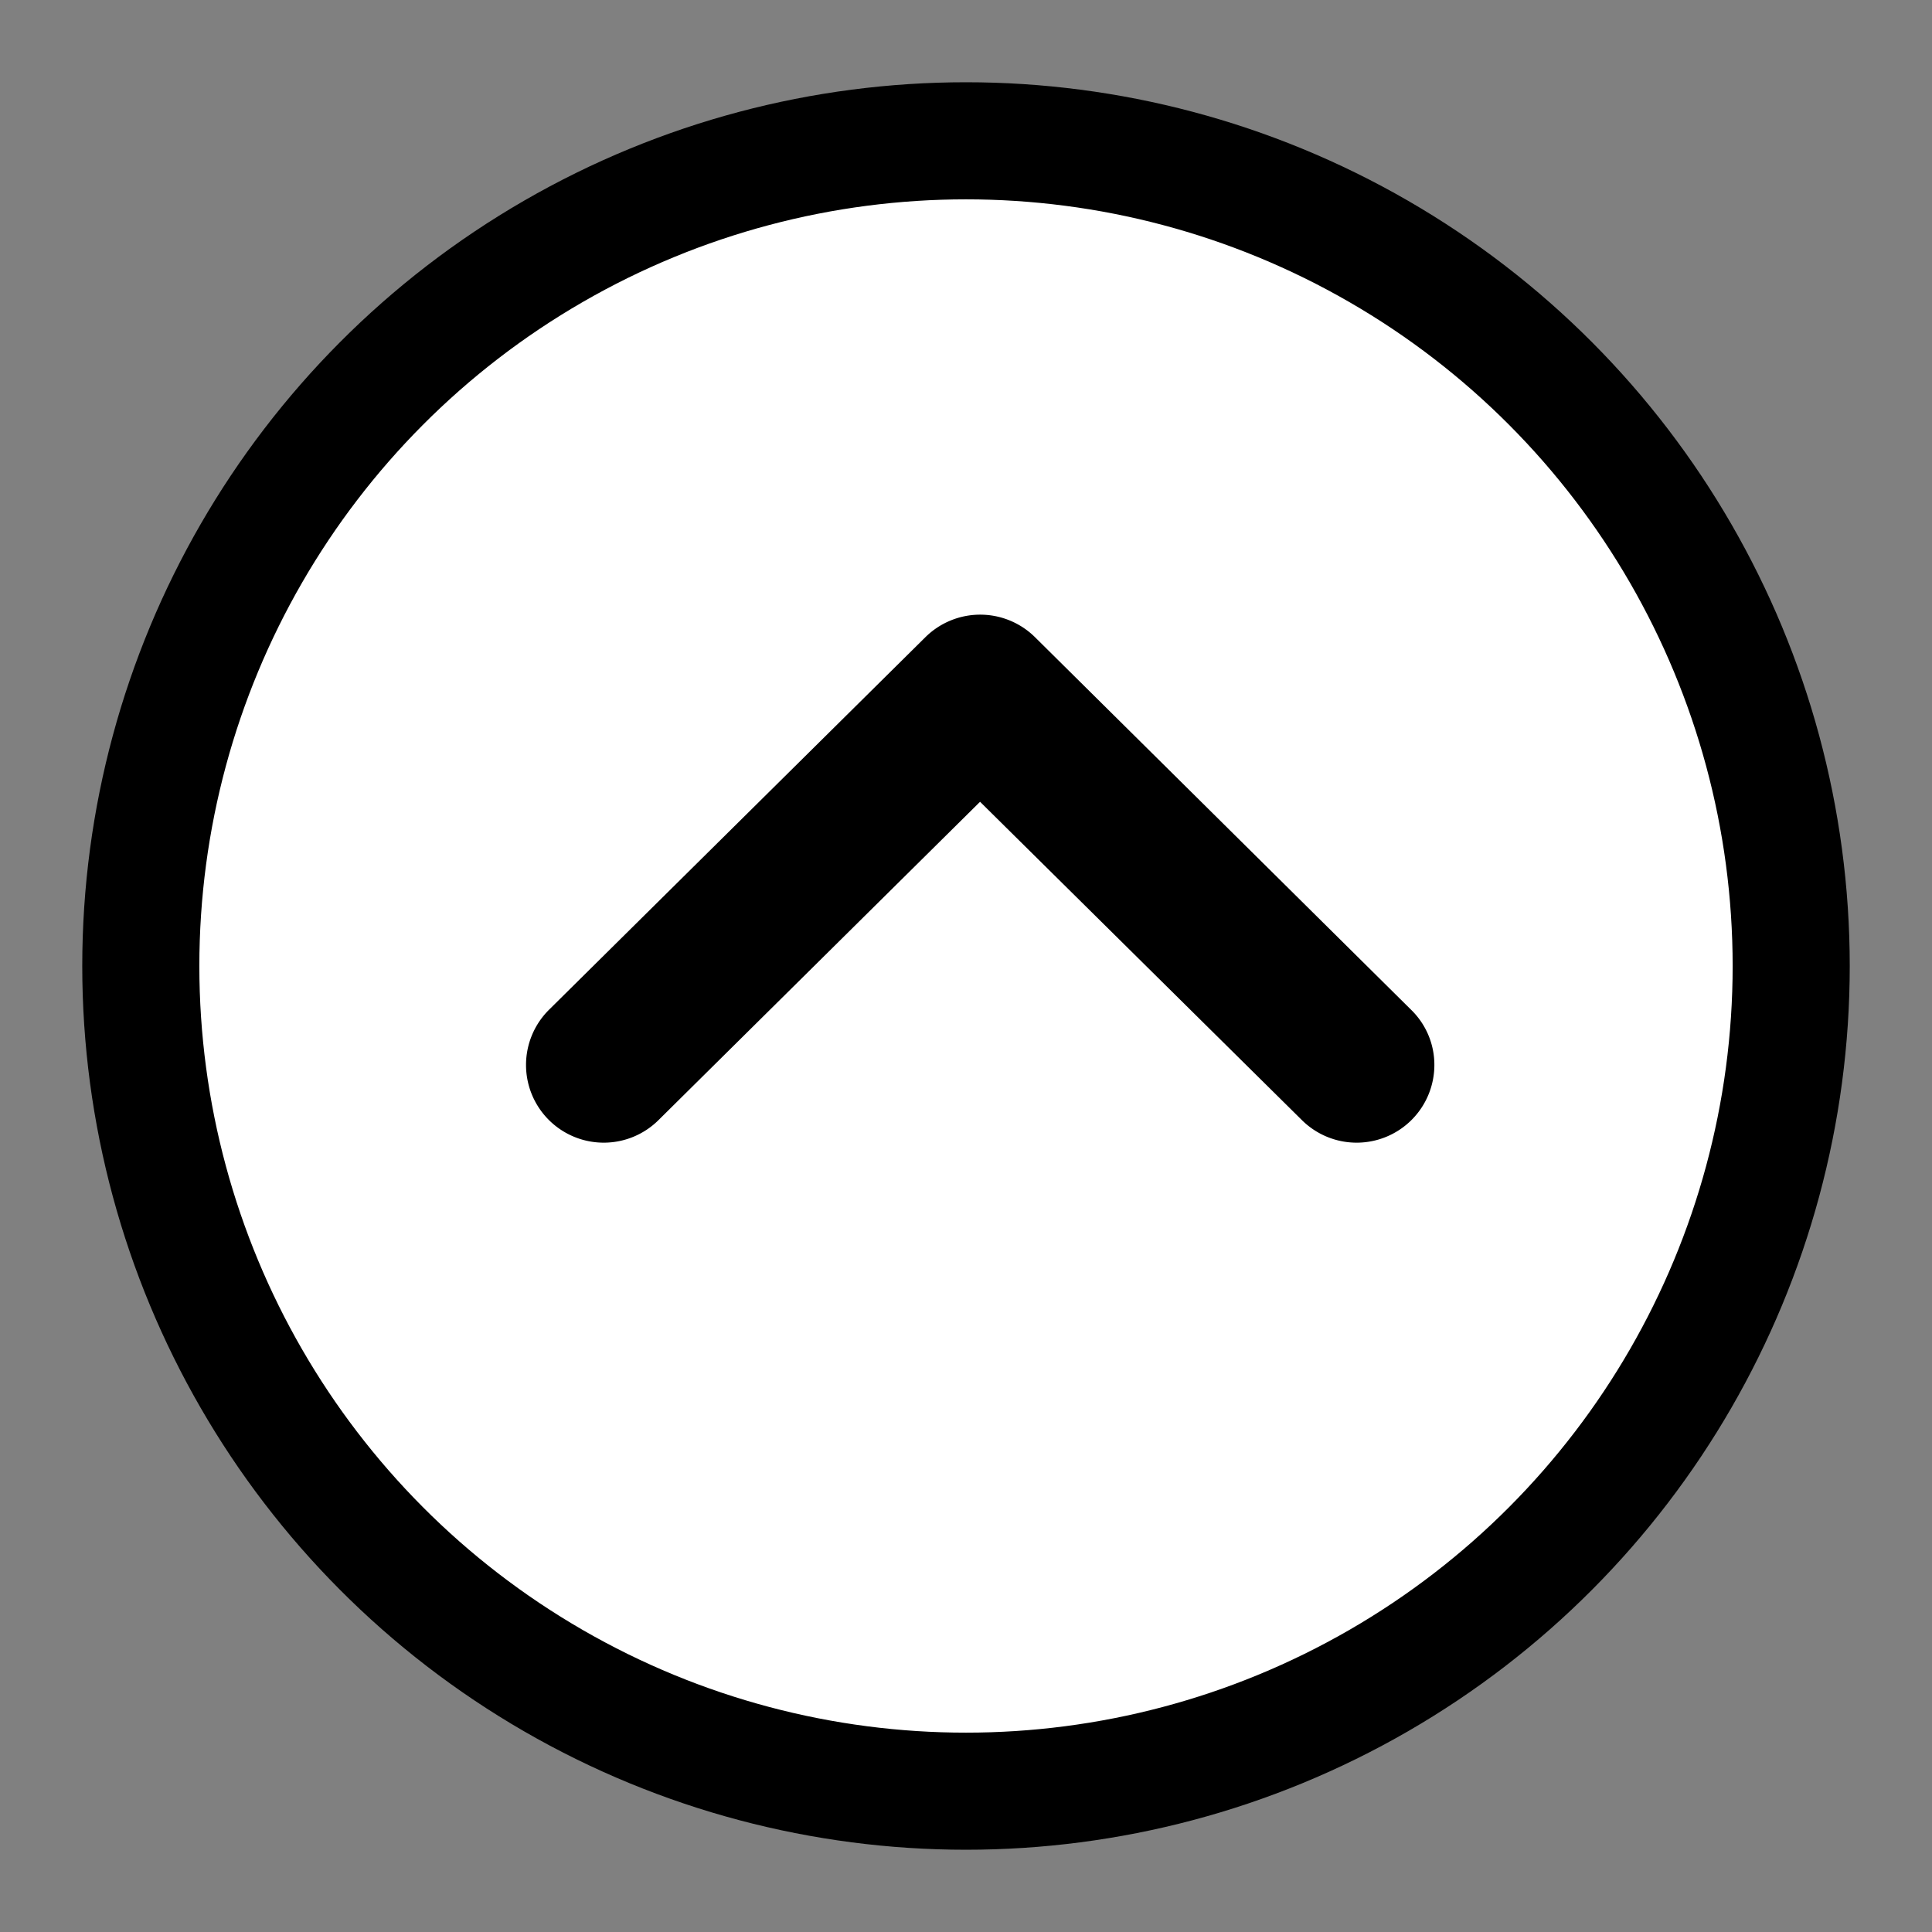
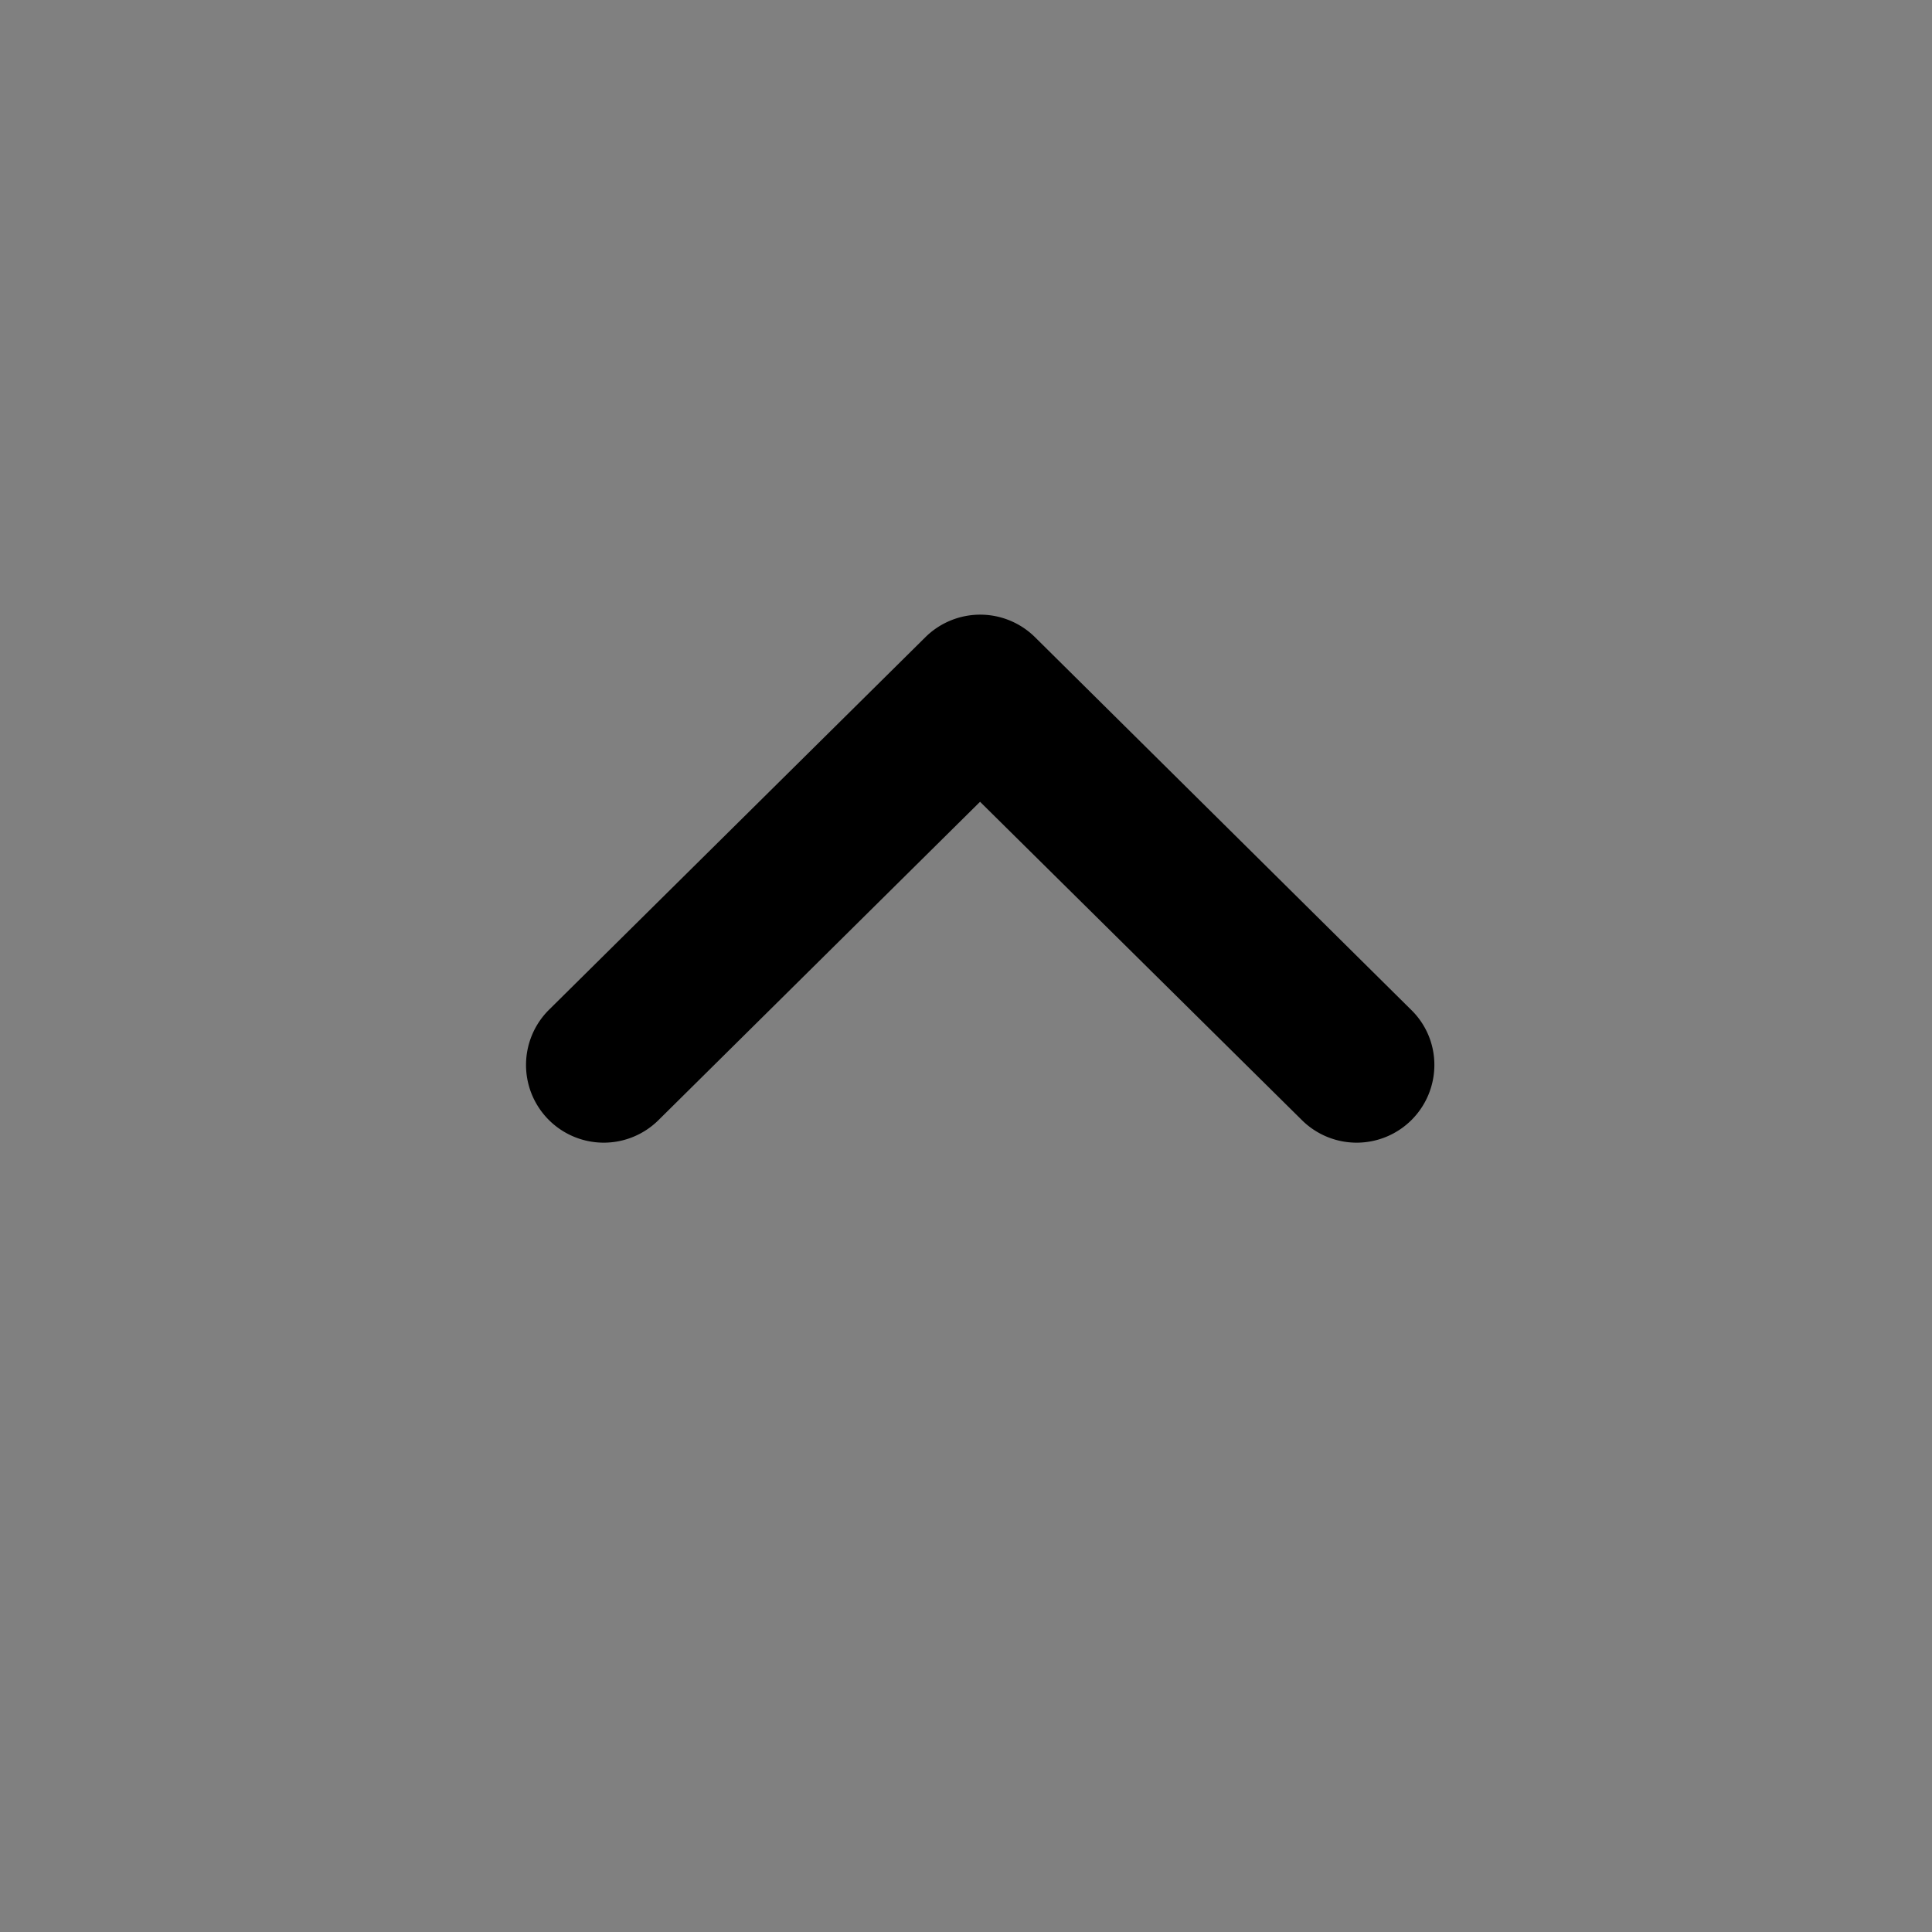
<svg xmlns="http://www.w3.org/2000/svg" height="66" viewBox="0 0 66 66" width="66">
  <rect x="0" y="0" width="66" height="66" fill="#808080" stroke="none" />
-   <circle cx="33" cy="33" fill="#fff" r="28.19" stroke="#000" stroke-linejoin="round" stroke-width="4" />
  <path d="m1460 5642.38a2.62 2.62 0 0 0 -.79-1.88l-12.85-12.73a2.662 2.662 0 0 0 -3.75 0l-12.86 12.73a2.655 2.655 0 1 0 3.75 3.76l10.98-10.87 10.99 10.87a2.655 2.655 0 0 0 4.53-1.88z" fill-rule="evenodd" transform="translate(-1411 -5606)" />
</svg>